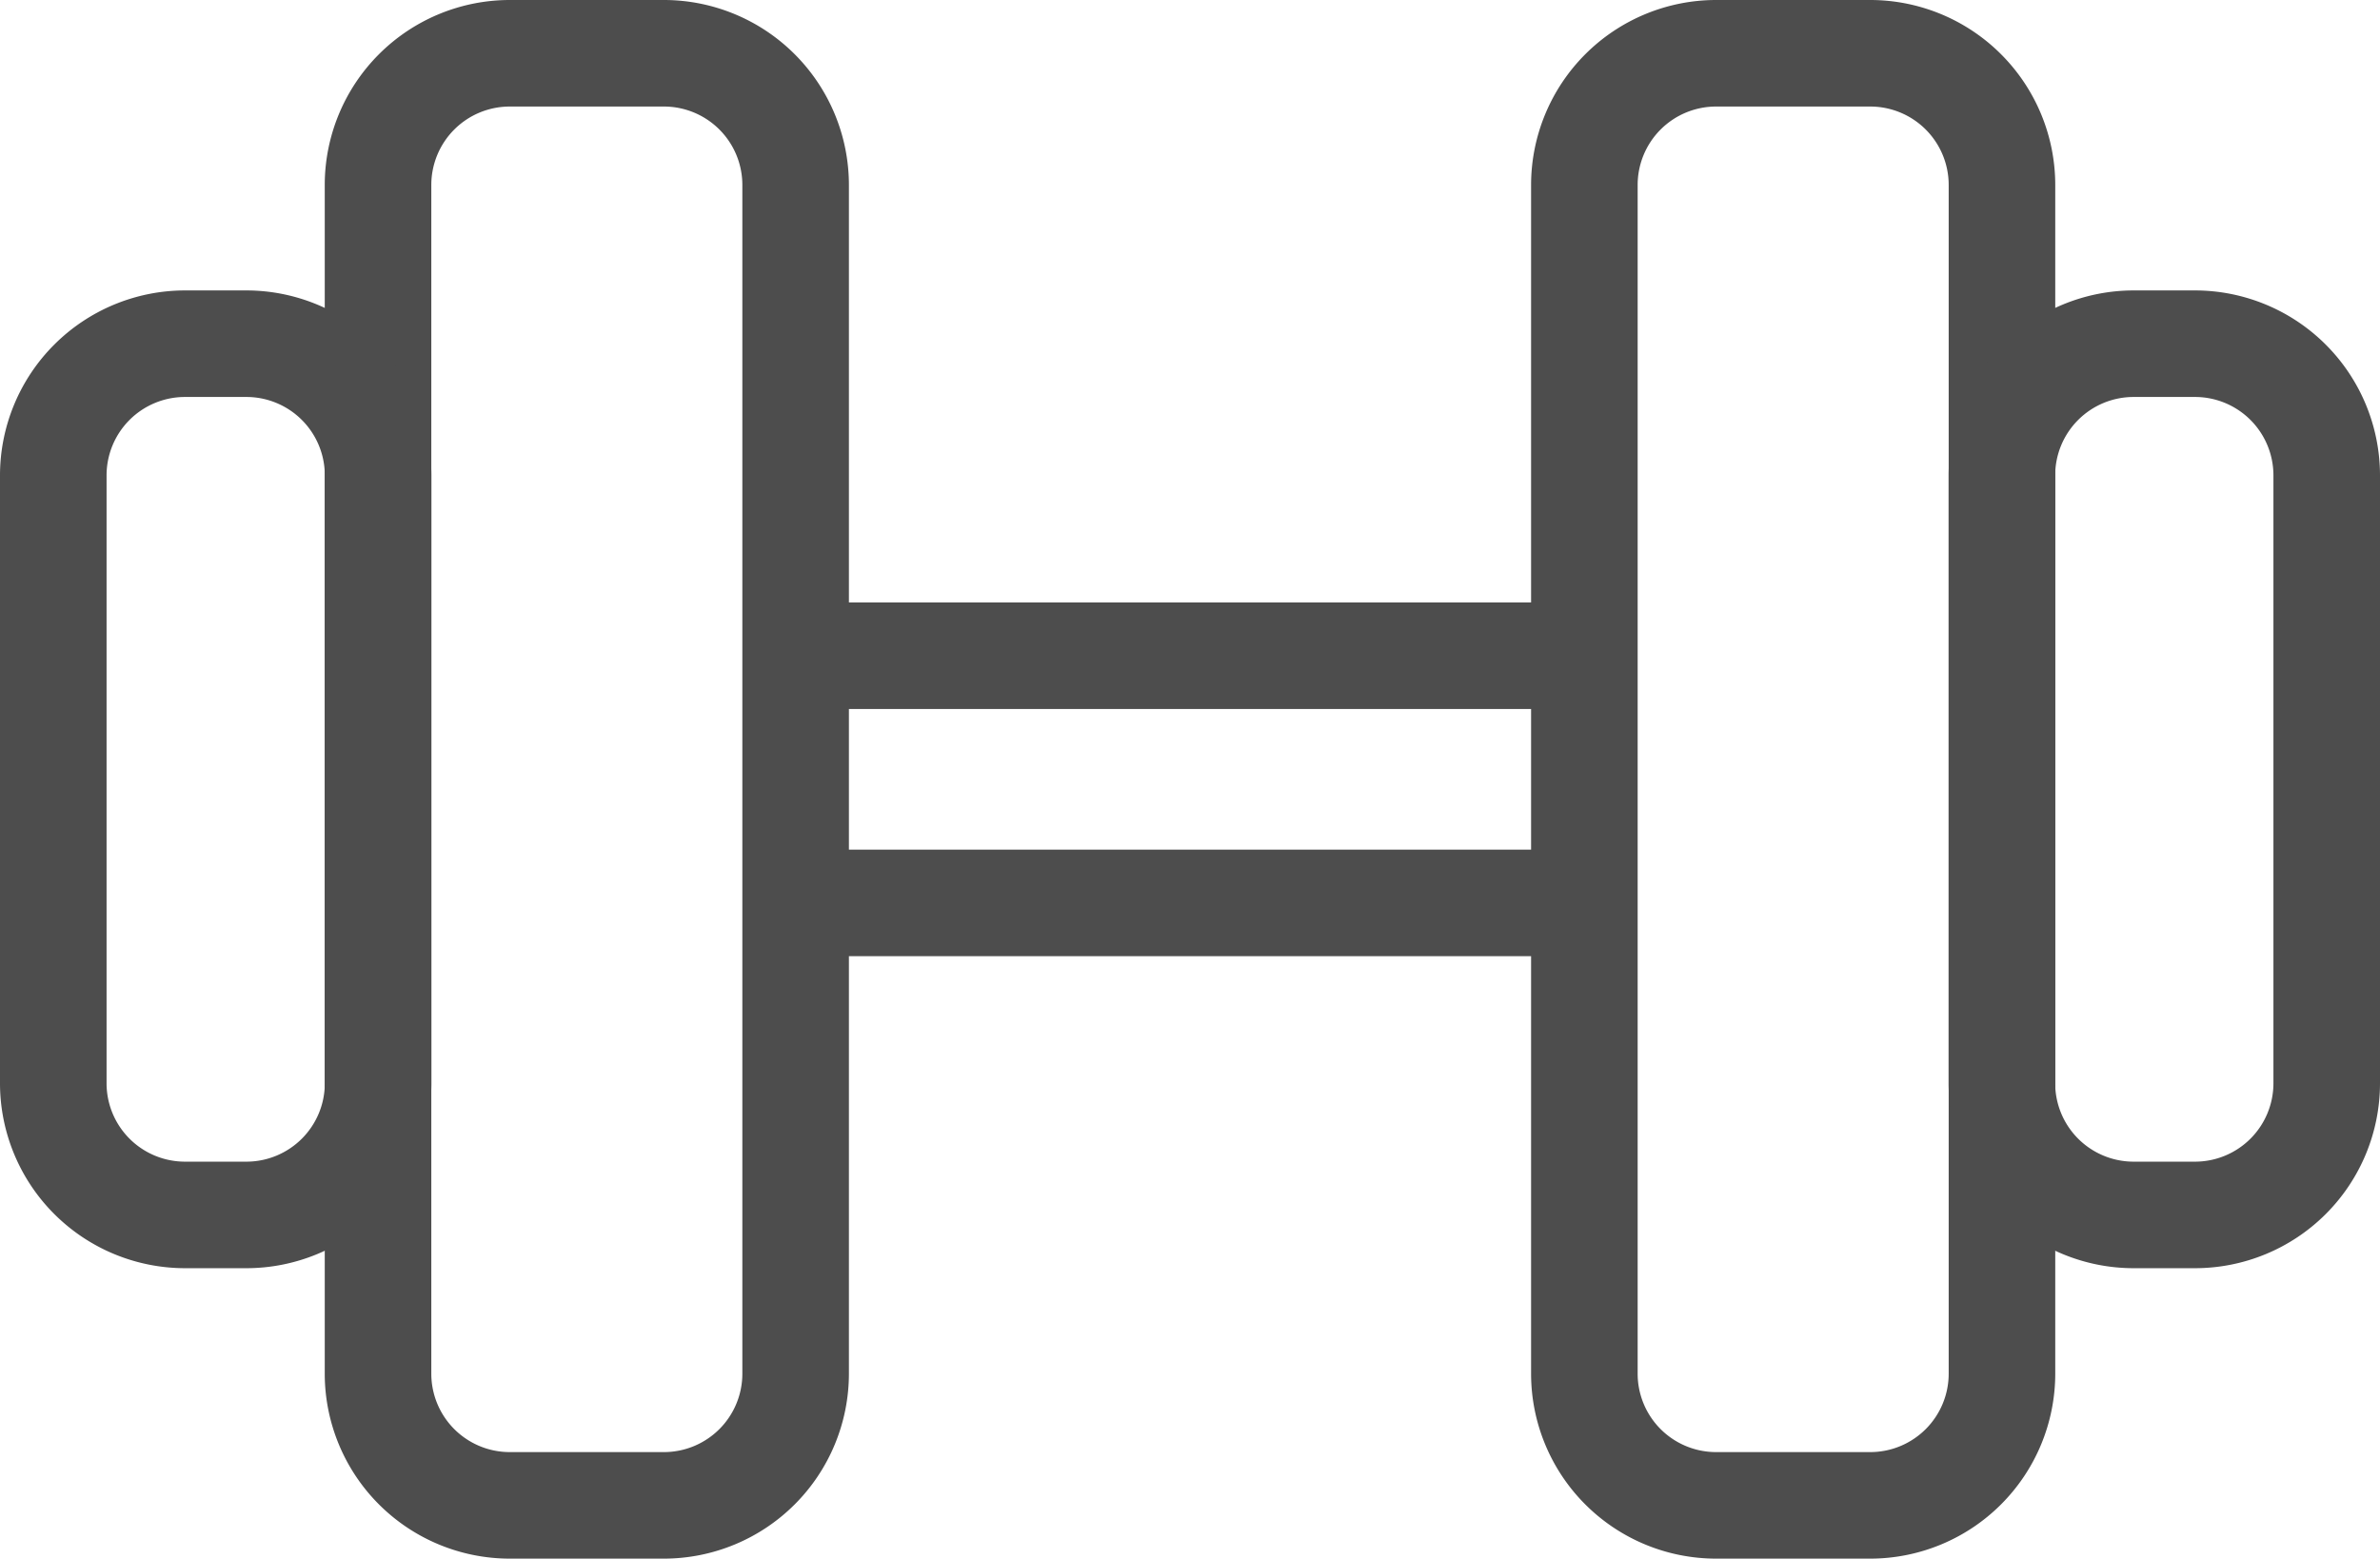
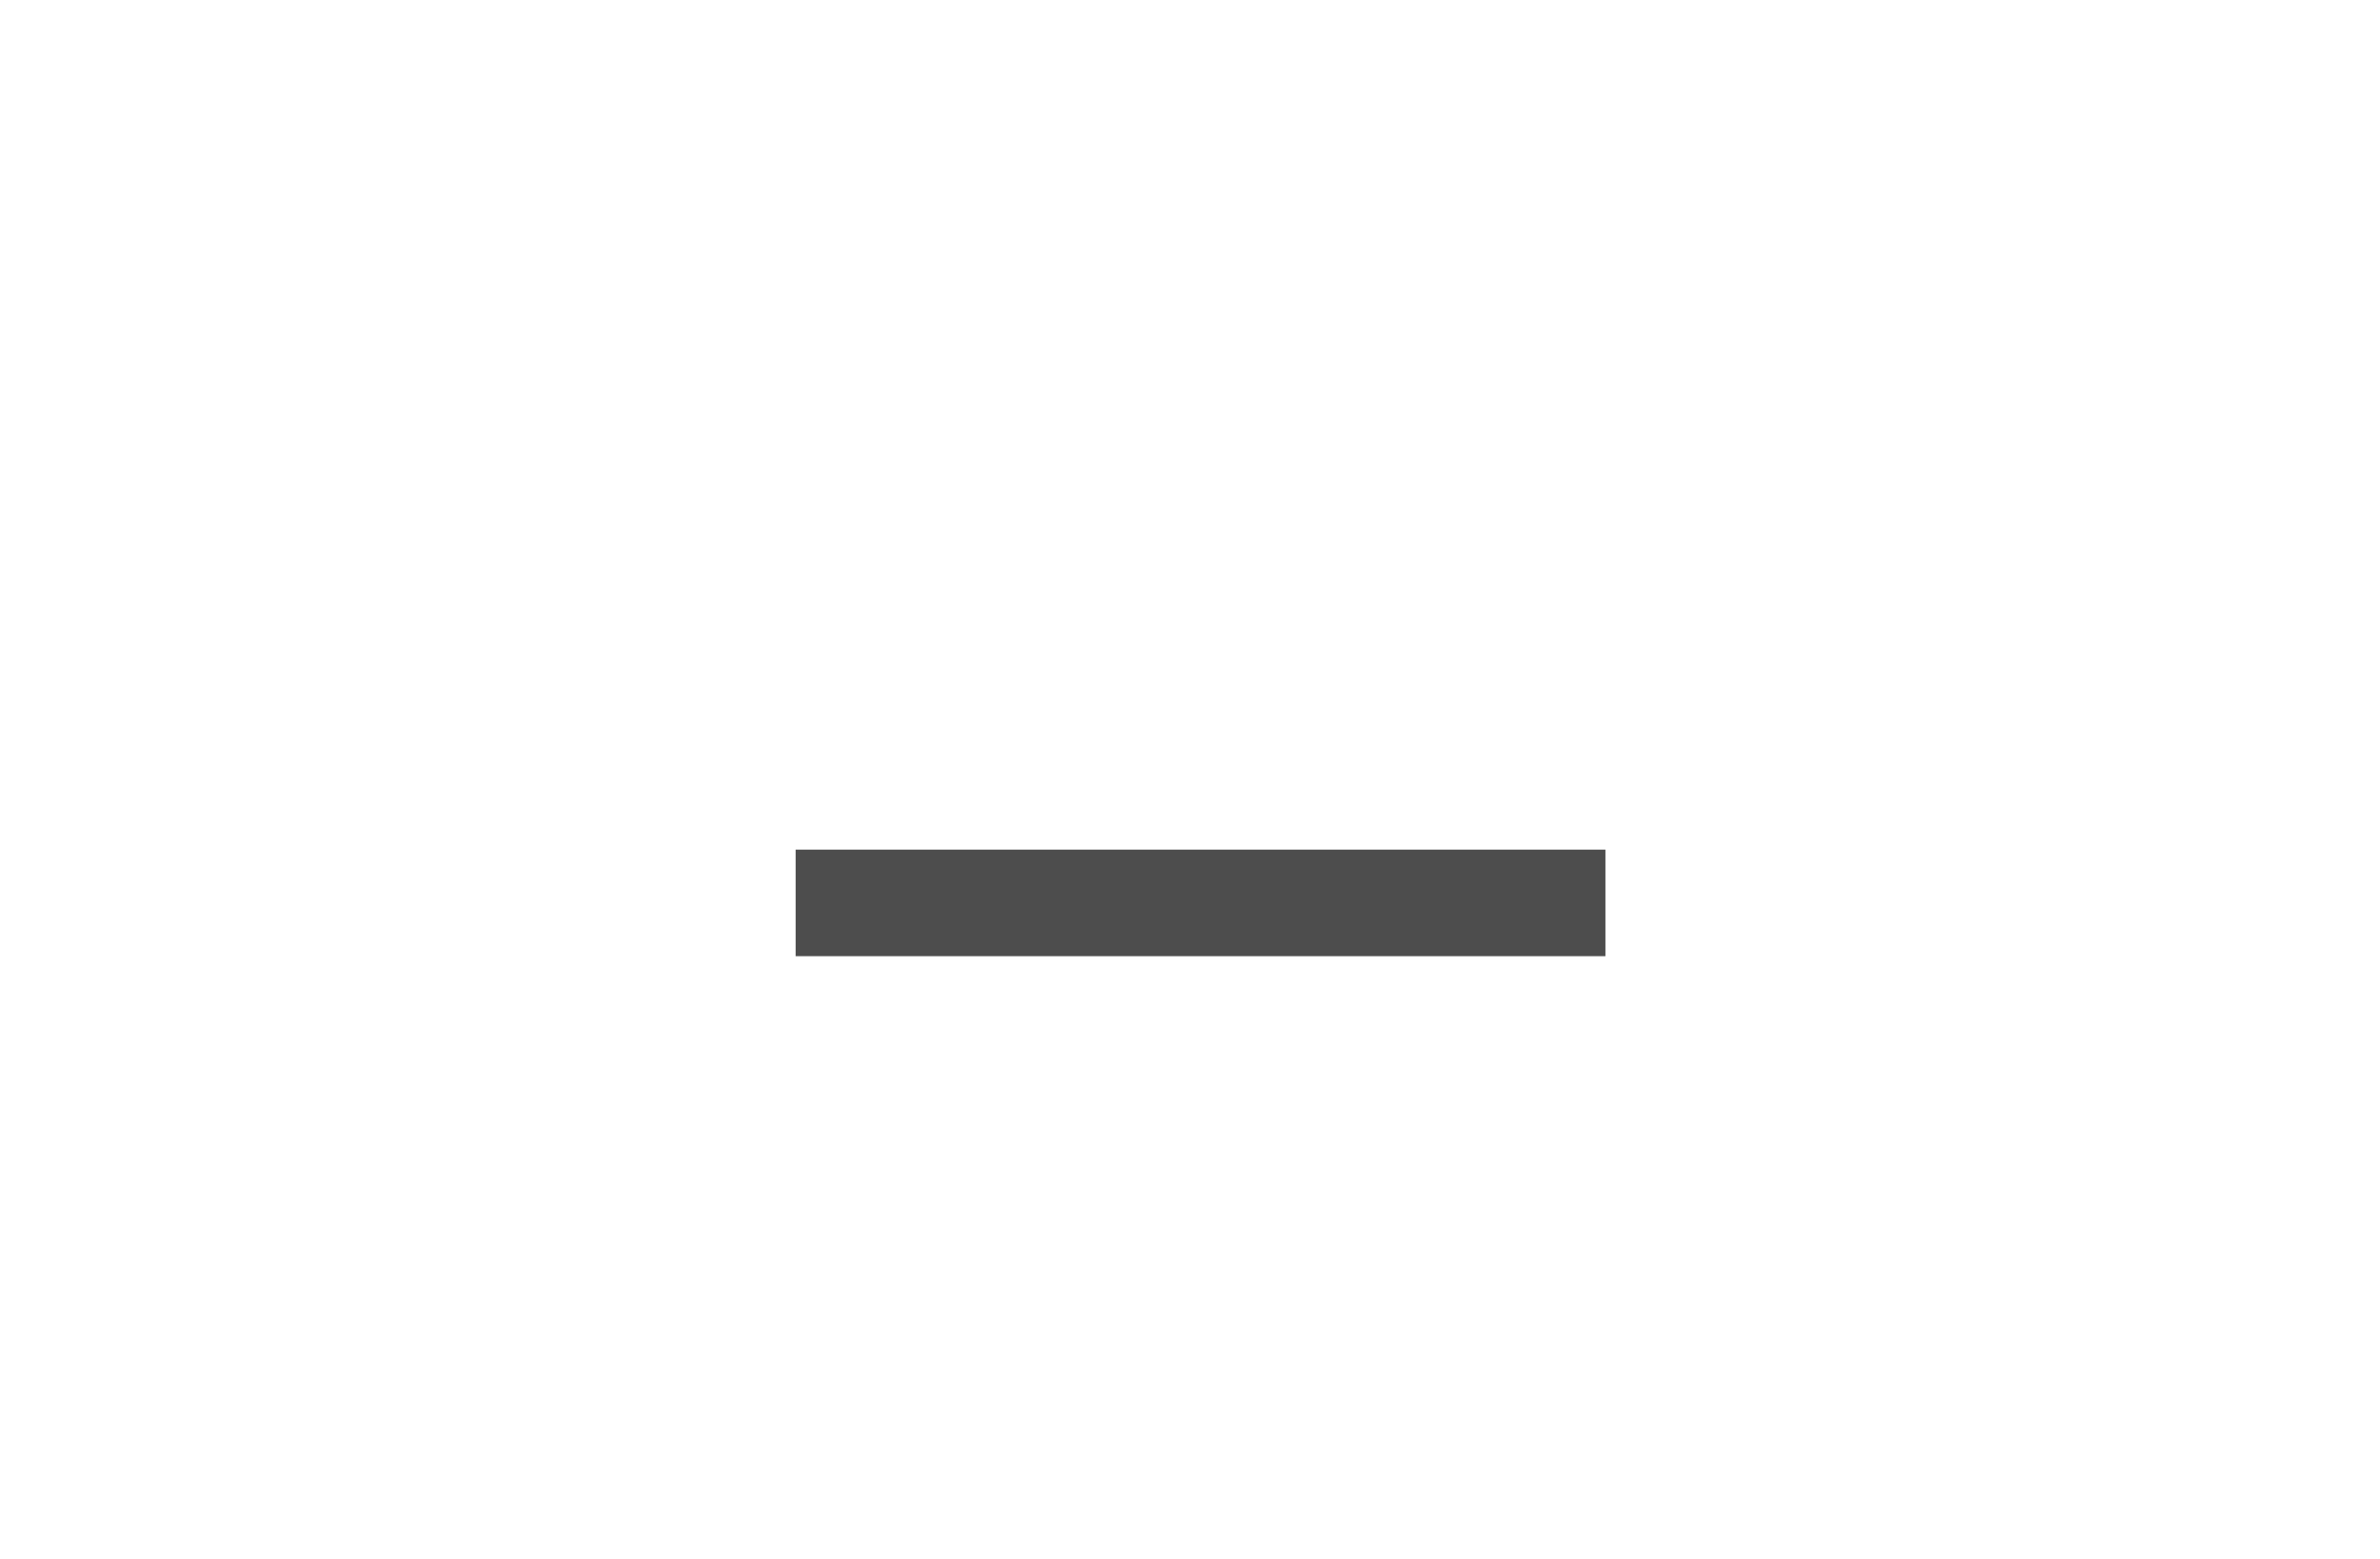
<svg xmlns="http://www.w3.org/2000/svg" width="33.5" height="21.944" viewBox="0 0 33.5 21.944">
  <g id="b592d225-03f4-4337-8324-4a96a7dd79fe" data-name="Layer 2">
    <g id="e8bdc7e9-ddb2-41fe-9708-b22406d18478" data-name="Layer 1">
-       <path d="M9.346,21.944H7.174a2.606,2.606,0,0,1-2.603-2.603V2.603A2.606,2.606,0,0,1,7.174,0H9.346a2.606,2.606,0,0,1,2.603,2.603V19.341A2.606,2.606,0,0,1,9.346,21.944ZM7.174,1.5a1.104,1.104,0,0,0-1.103,1.103V19.341a1.104,1.104,0,0,0,1.103,1.103H9.346a1.104,1.104,0,0,0,1.103-1.103V2.603A1.104,1.104,0,0,0,9.346,1.5Z" style="fill:#4d4d4d" />
-       <path d="M3.469,17.855H2.603A2.606,2.606,0,0,1,0,15.252V6.692a2.606,2.606,0,0,1,2.603-2.603h.866a2.606,2.606,0,0,1,2.603,2.603v8.561A2.605,2.605,0,0,1,3.469,17.855ZM2.603,5.589A1.104,1.104,0,0,0,1.5,6.692v8.561A1.104,1.104,0,0,0,2.603,16.355h.866a1.104,1.104,0,0,0,1.103-1.103V6.692a1.104,1.104,0,0,0-1.103-1.103Z" style="fill:#4d4d4d" />
-       <path d="M26.326,21.944H24.154a2.605,2.605,0,0,1-2.603-2.603V2.603A2.606,2.606,0,0,1,24.154,0h2.172a2.606,2.606,0,0,1,2.603,2.603V19.341A2.606,2.606,0,0,1,26.326,21.944ZM24.154,1.5a1.104,1.104,0,0,0-1.103,1.103V19.341a1.104,1.104,0,0,0,1.103,1.103h2.172a1.104,1.104,0,0,0,1.103-1.103V2.603a1.104,1.104,0,0,0-1.103-1.103Z" style="fill:#4d4d4d" />
-       <path d="M30.897,17.855h-.866a2.605,2.605,0,0,1-2.603-2.603V6.692a2.606,2.606,0,0,1,2.603-2.603h.866A2.606,2.606,0,0,1,33.5,6.692v8.561A2.605,2.605,0,0,1,30.897,17.855ZM30.031,5.589a1.104,1.104,0,0,0-1.103,1.103v8.561A1.104,1.104,0,0,0,30.031,16.355h.866A1.104,1.104,0,0,0,32,15.252V6.692a1.104,1.104,0,0,0-1.103-1.103Z" style="fill:#4d4d4d" />
-       <rect x="11.199" y="8.482" width="11.399" height="1.5" style="fill:#4d4d4d" />
      <rect x="11.199" y="11.962" width="11.399" height="1.5" style="fill:#4d4d4d" />
    </g>
  </g>
</svg>